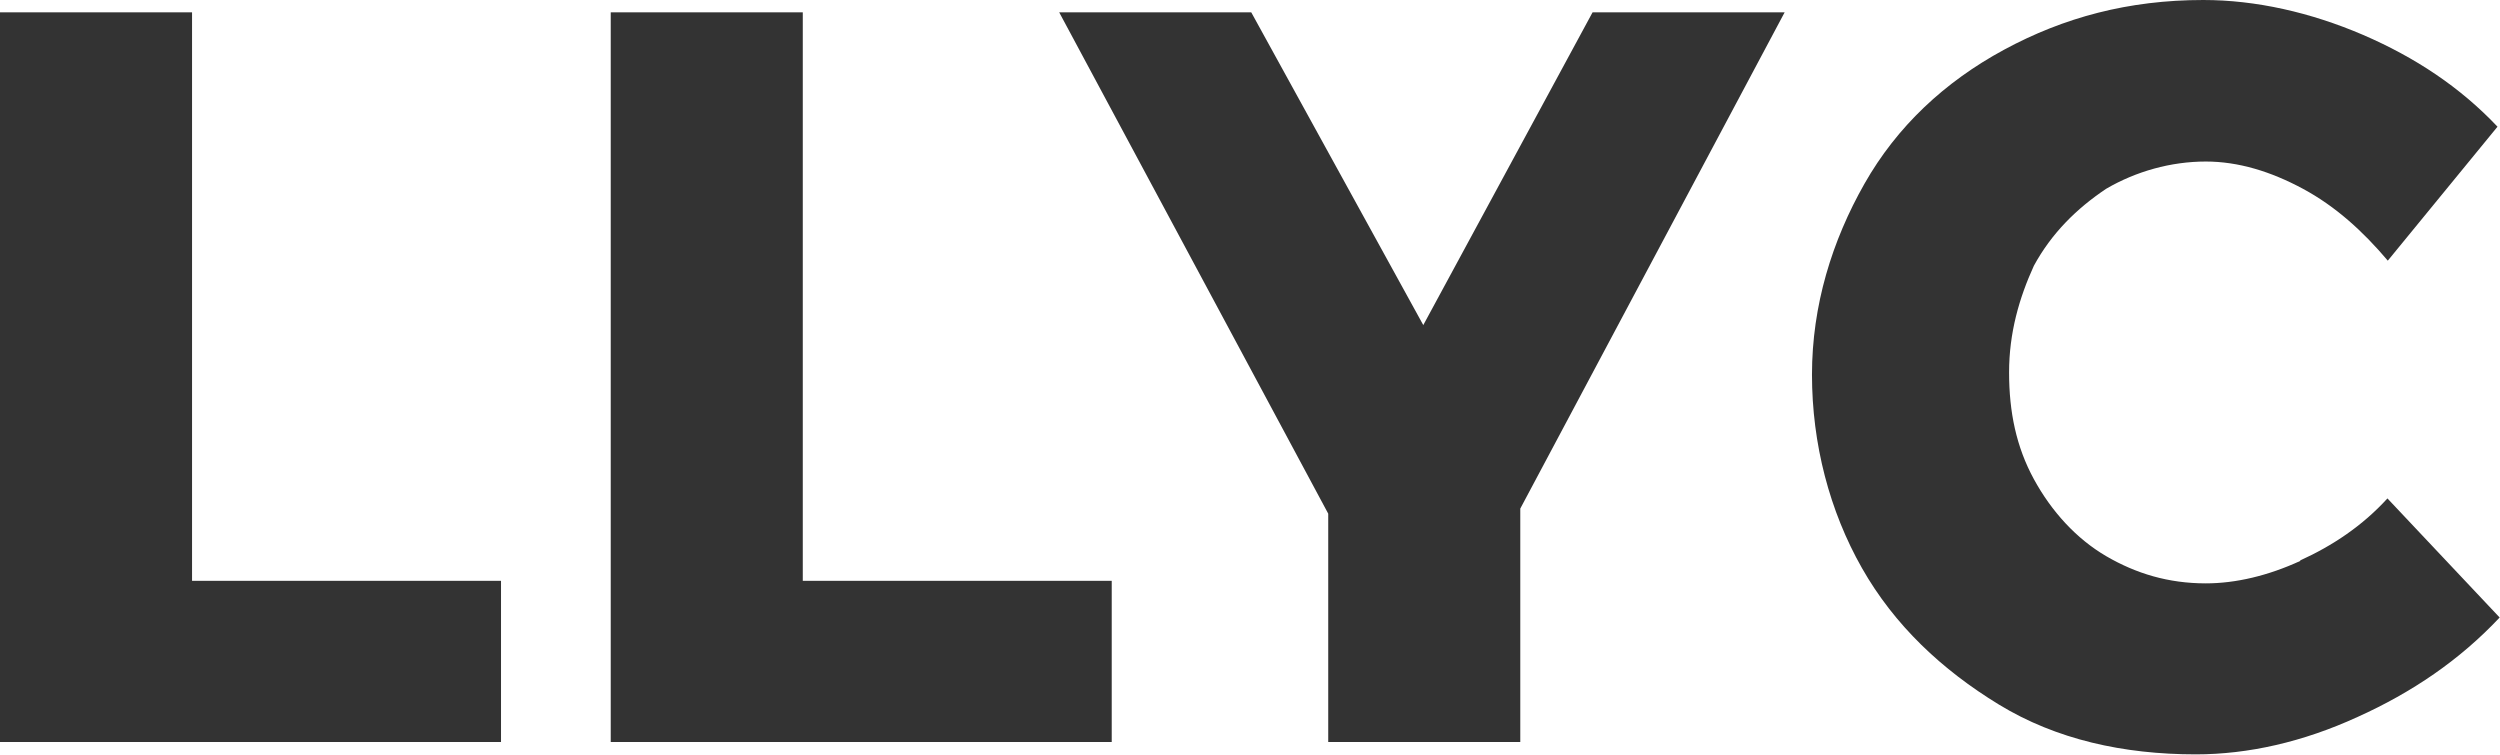
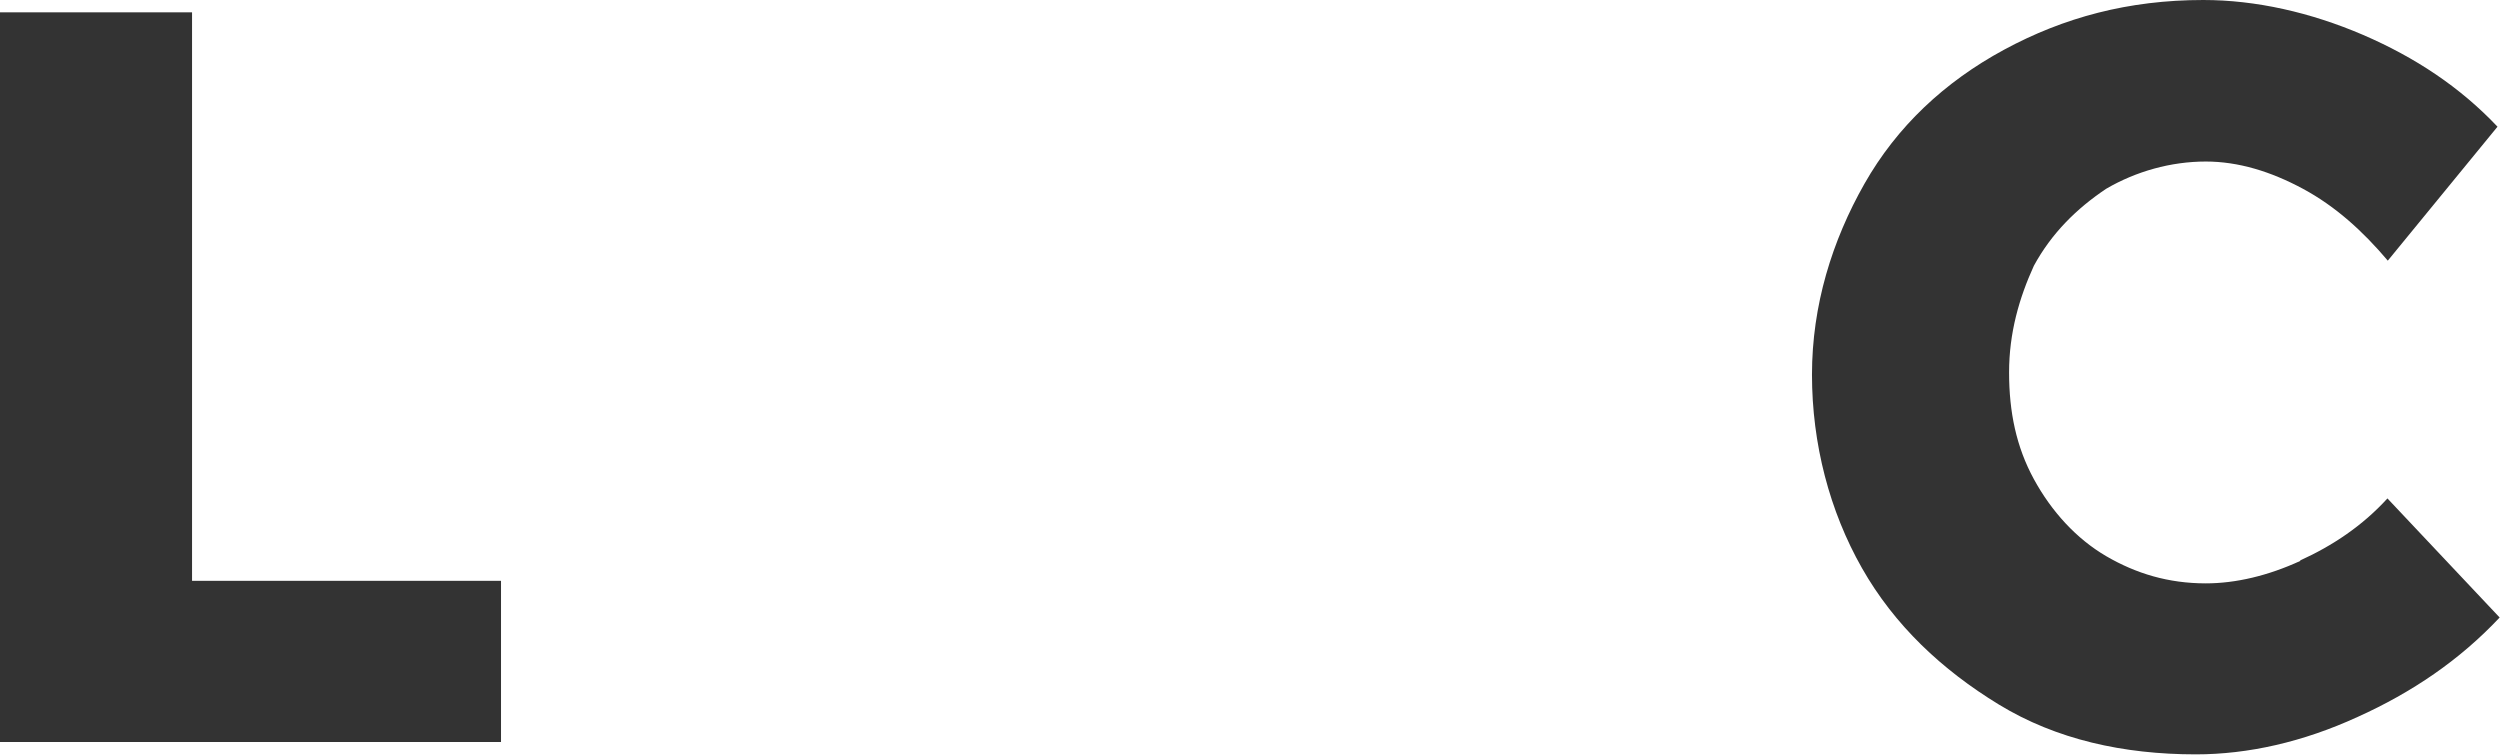
<svg xmlns="http://www.w3.org/2000/svg" width="106" height="32" viewBox="0 0 106 32" fill="none">
  <g clip-path="url(#clip0_3427_12226)">
    <path d="M97.537 23.781C96.165 24.412 94.792 24.735 93.526 24.735C91.941 24.735 90.568 24.319 89.302 23.581C88.037 22.842 86.984 21.687 86.237 20.317C85.49 18.948 85.185 17.47 85.185 15.792C85.185 14.114 85.612 12.637 86.237 11.267C86.984 9.897 88.037 8.85 89.302 8.004C90.568 7.265 92.047 6.849 93.526 6.849C94.899 6.849 96.271 7.265 97.644 8.004C99.016 8.743 100.175 9.789 101.243 11.052L105.894 5.372C104.308 3.694 102.402 2.432 100.191 1.478C97.964 0.523 95.646 0 93.42 0C90.248 0 87.503 0.739 84.971 2.109C82.44 3.479 80.427 5.372 79.055 7.788C77.682 10.205 76.828 12.945 76.828 15.885C76.828 18.824 77.575 21.672 78.948 24.088C80.32 26.505 82.333 28.398 84.758 29.876C87.183 31.354 90.034 31.985 93.099 31.985C95.326 31.985 97.644 31.461 99.962 30.399C102.28 29.353 104.293 27.983 105.985 26.182L101.227 21.133C100.175 22.288 98.91 23.134 97.522 23.765L97.537 23.781Z" fill="#333333" />
-     <path d="M60.343 13.776L53.053 0.523H44.91L56.317 21.78V31.461H64.46V21.564L75.669 0.523H67.525L60.343 13.791V13.776Z" fill="#333333" />
-     <path d="M34.038 0.523H25.895V31.461H47.137V24.627H34.038V0.523Z" fill="#333333" />
    <path d="M8.143 0.523H0V31.461H21.243V24.627H8.143V0.523Z" fill="#333333" />
  </g>
  <defs>
    <clipPath id="clip0_3427_12226">
      <rect width="106" height="32" fill="white" />
    </clipPath>
  </defs>
</svg>